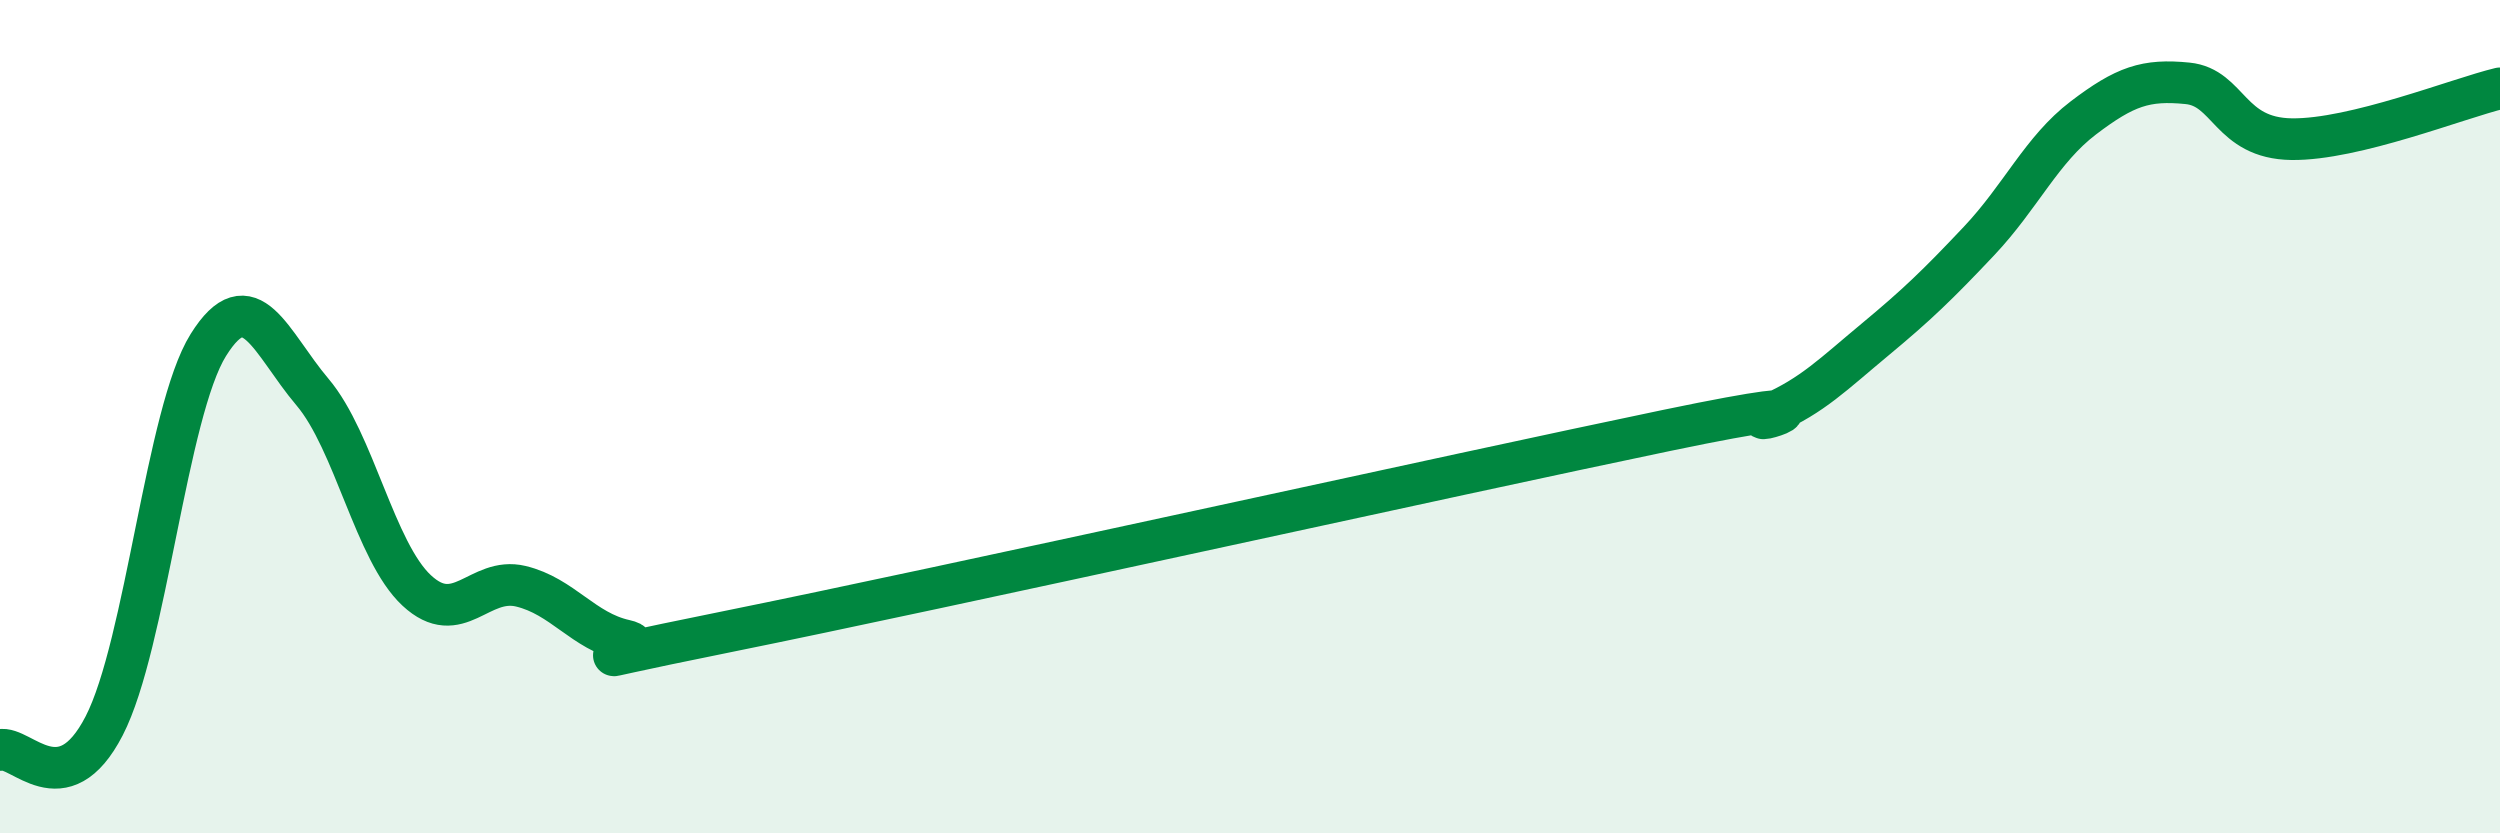
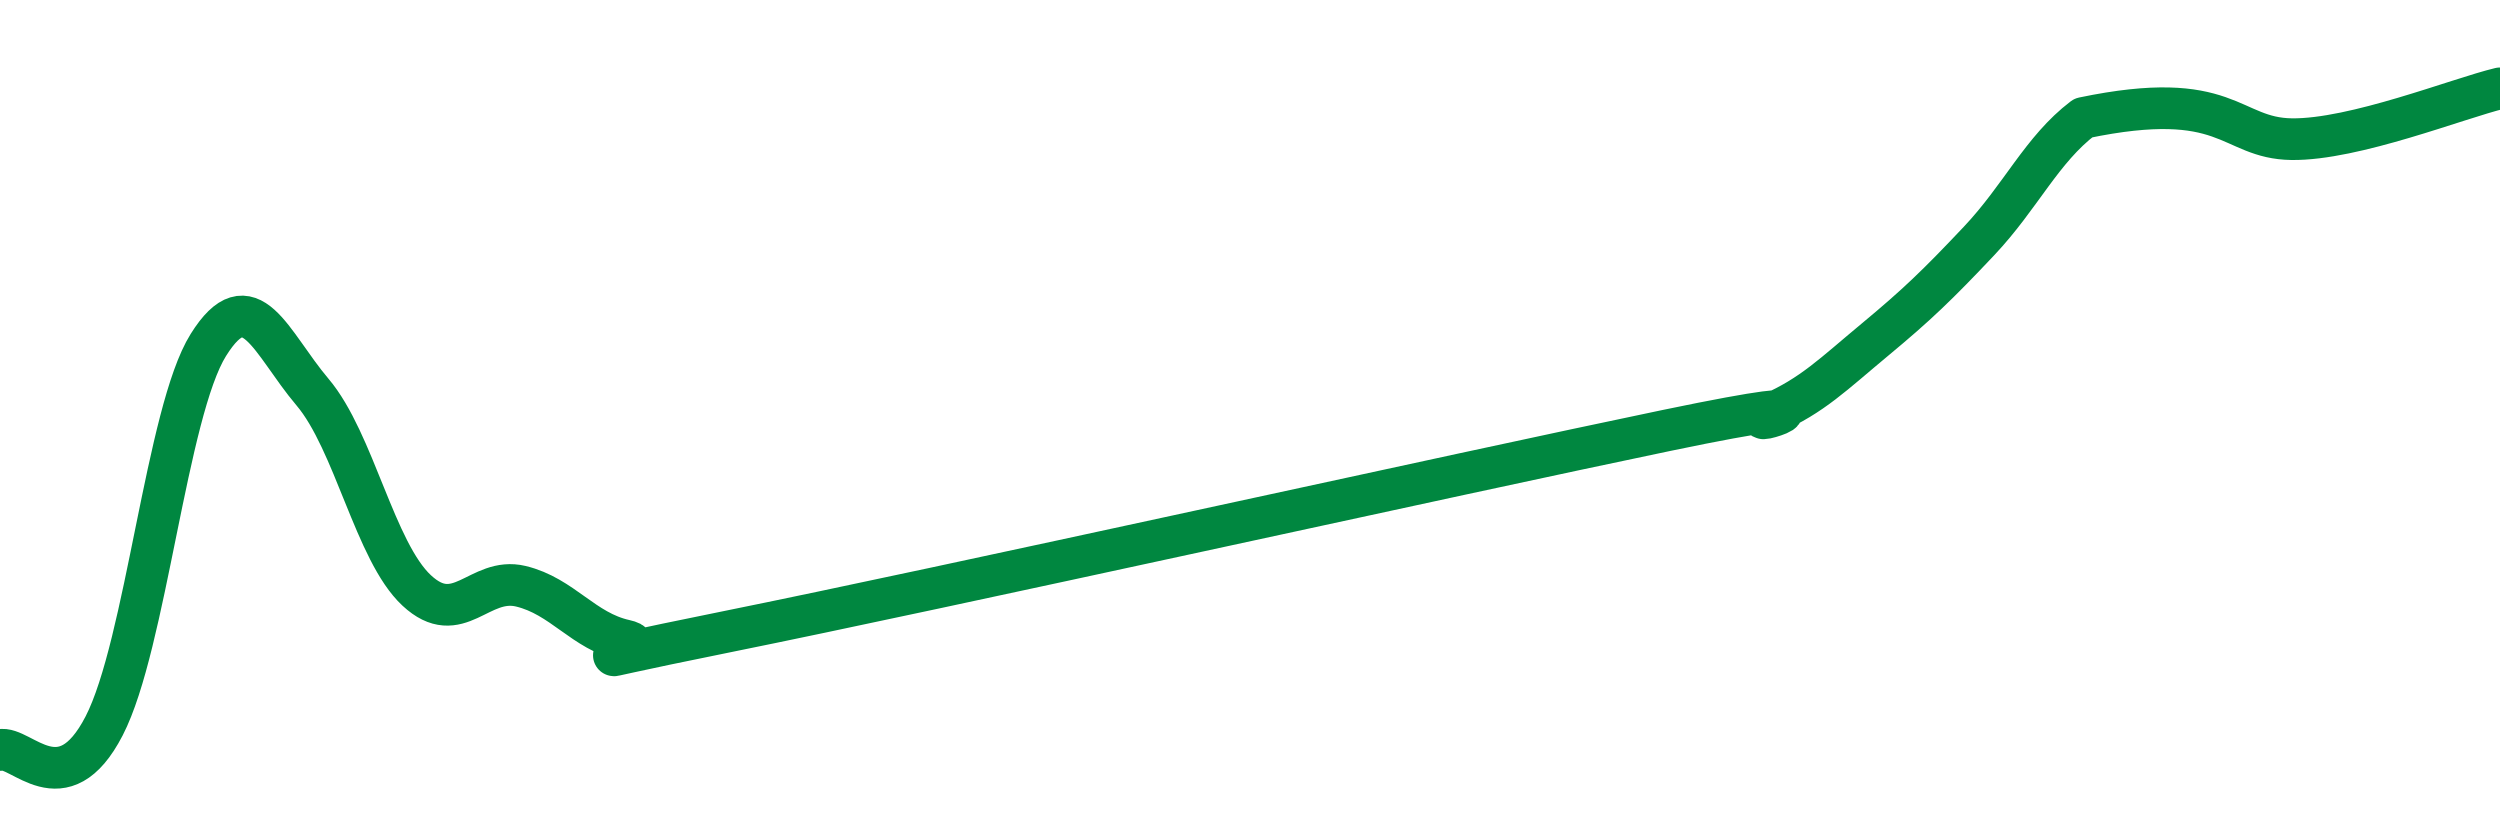
<svg xmlns="http://www.w3.org/2000/svg" width="60" height="20" viewBox="0 0 60 20">
-   <path d="M 0,18 C 0.5,17.88 1.5,19.36 2.5,17.42 C 3.5,15.48 4,9.88 5,8.28 C 6,6.68 6.5,8.23 7.5,9.41 C 8.5,10.59 9,13.24 10,14.17 C 11,15.1 11.5,13.83 12.5,14.07 C 13.5,14.31 14,15.15 15,15.37 C 16,15.59 12.5,16.16 17.5,15.15 C 22.5,14.14 35,11.37 40,10.33 C 45,9.29 41.5,10.37 42.5,9.93 C 43.5,9.49 44,8.98 45,8.15 C 46,7.32 46.5,6.84 47.5,5.78 C 48.5,4.72 49,3.59 50,2.83 C 51,2.07 51.5,1.9 52.5,2 C 53.5,2.1 53.5,3.32 55,3.34 C 56.5,3.36 59,2.36 60,2.12L60 20L0 20Z" fill="#008740" opacity="0.1" stroke-linecap="round" stroke-linejoin="round" />
-   <path d="M 0,18 C 0.5,17.88 1.5,19.36 2.5,17.42 C 3.5,15.48 4,9.88 5,8.28 C 6,6.68 6.5,8.23 7.5,9.41 C 8.5,10.59 9,13.24 10,14.17 C 11,15.1 11.5,13.83 12.5,14.07 C 13.5,14.31 14,15.15 15,15.37 C 16,15.59 12.5,16.16 17.5,15.15 C 22.5,14.14 35,11.37 40,10.33 C 45,9.29 41.5,10.37 42.5,9.93 C 43.5,9.49 44,8.98 45,8.15 C 46,7.32 46.5,6.84 47.5,5.78 C 48.5,4.72 49,3.59 50,2.83 C 51,2.07 51.5,1.9 52.5,2 C 53.5,2.1 53.5,3.32 55,3.34 C 56.5,3.36 59,2.36 60,2.12" stroke="#008740" stroke-width="1" fill="none" stroke-linecap="round" stroke-linejoin="round" />
+   <path d="M 0,18 C 0.5,17.88 1.5,19.36 2.5,17.42 C 3.5,15.48 4,9.88 5,8.28 C 6,6.68 6.5,8.23 7.5,9.41 C 8.5,10.59 9,13.24 10,14.17 C 11,15.1 11.5,13.83 12.5,14.07 C 13.5,14.31 14,15.15 15,15.37 C 16,15.59 12.5,16.16 17.5,15.15 C 22.5,14.14 35,11.37 40,10.33 C 45,9.29 41.5,10.37 42.5,9.93 C 43.5,9.49 44,8.98 45,8.15 C 46,7.32 46.5,6.84 47.5,5.78 C 48.5,4.72 49,3.59 50,2.83 C 53.5,2.1 53.5,3.32 55,3.34 C 56.5,3.36 59,2.36 60,2.12" stroke="#008740" stroke-width="1" fill="none" stroke-linecap="round" stroke-linejoin="round" />
</svg>